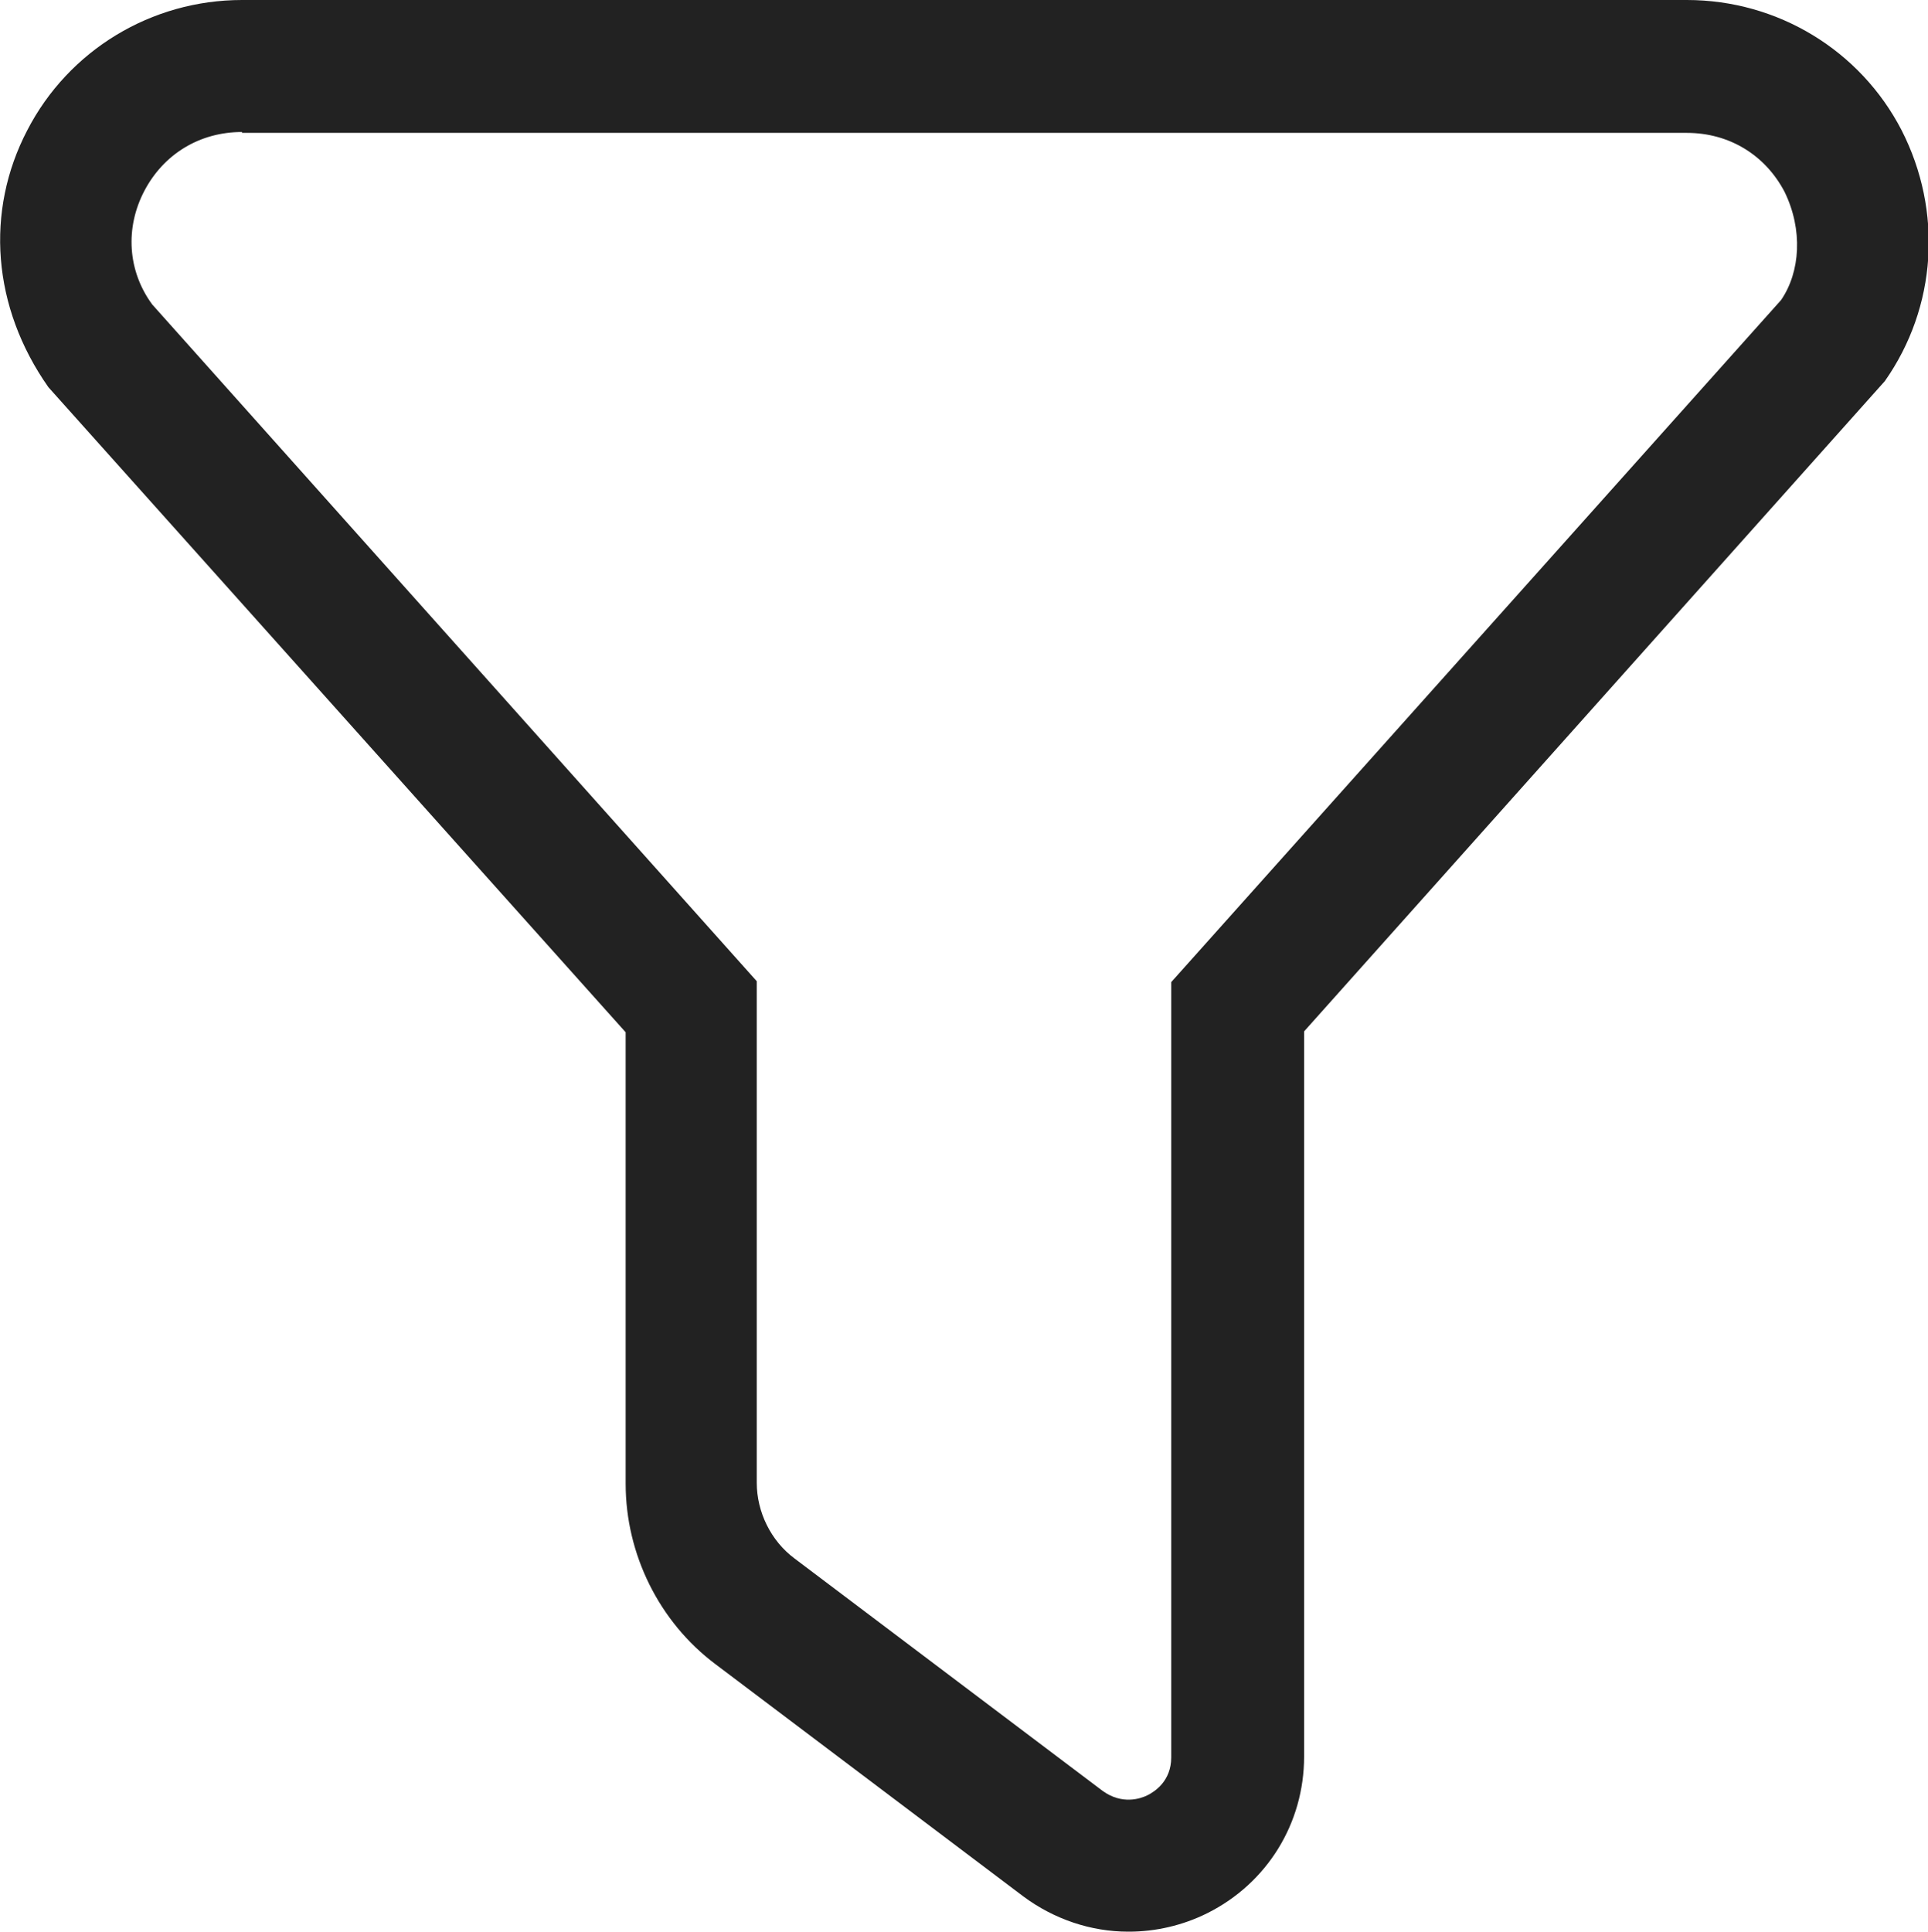
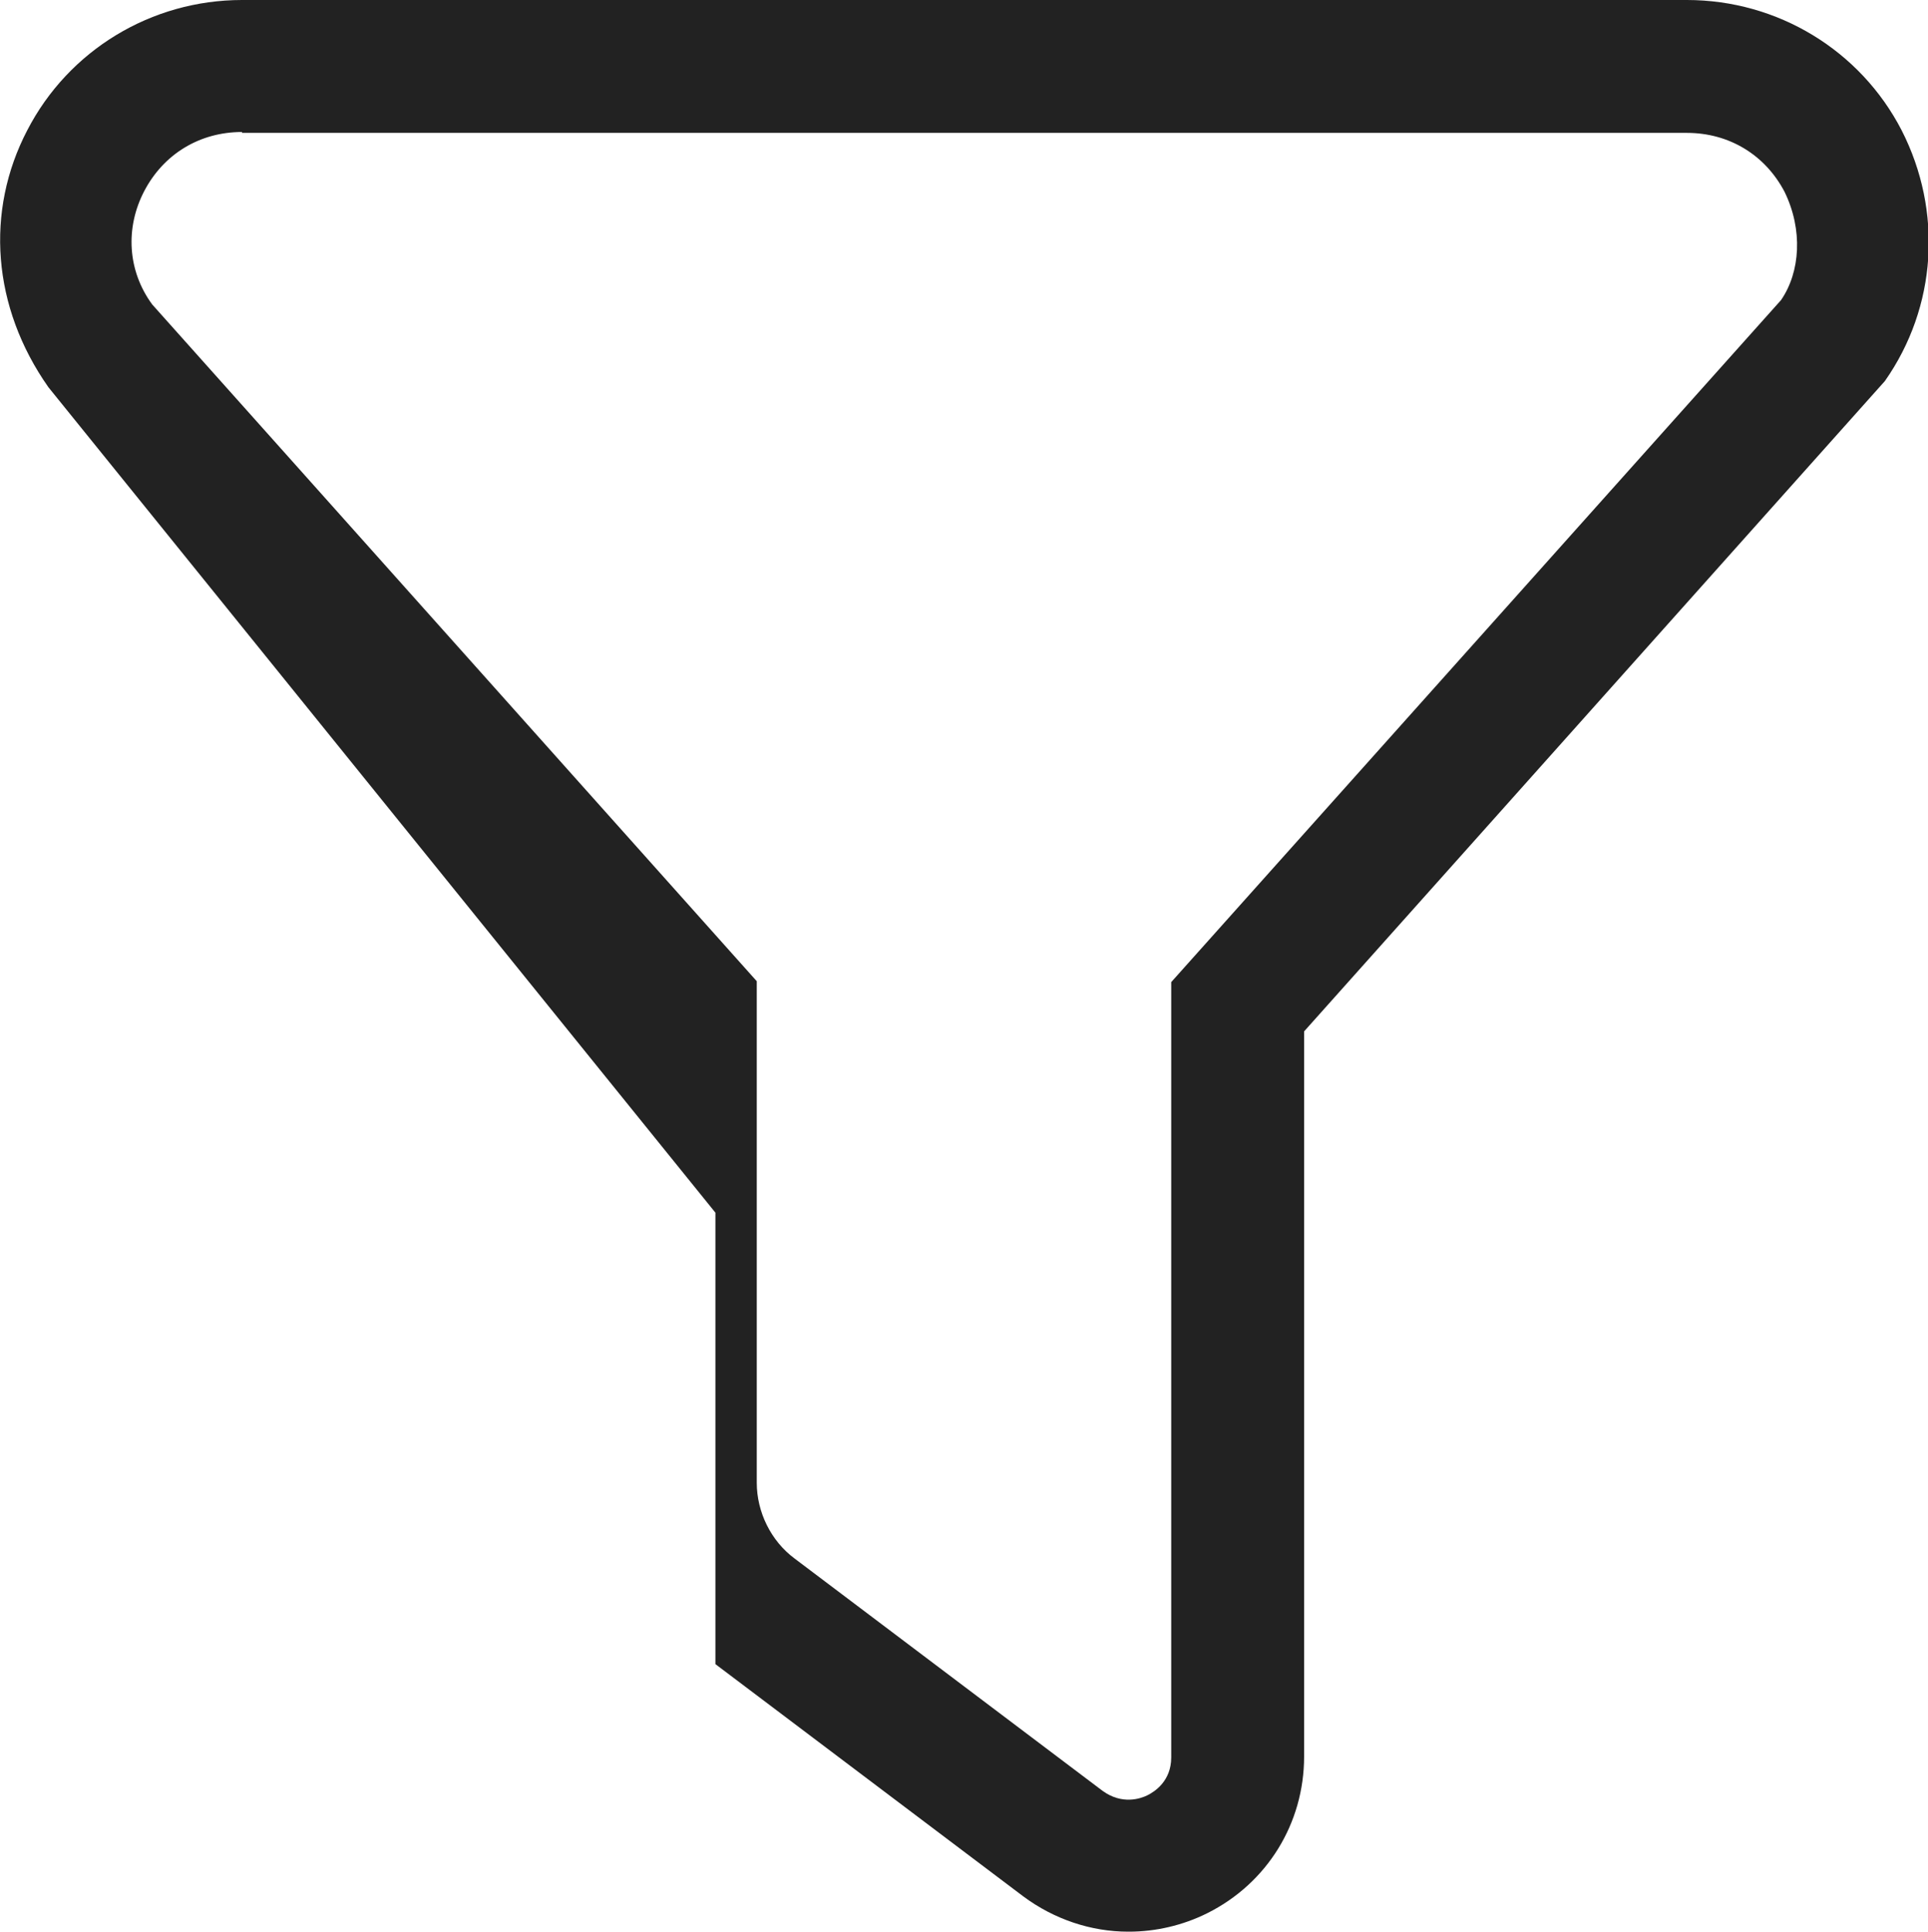
<svg xmlns="http://www.w3.org/2000/svg" id="_图层_2" data-name="图层 2" viewBox="0 0 21.91 21.95">
  <defs>
    <style>
      .cls-1 {
        fill: #222;
        stroke-width: 0px;
      }
    </style>
  </defs>
  <g id="_图层_4" data-name="图层 4">
    <g id="_筛选" data-name="筛选">
-       <path class="cls-1" d="m12.82,21.95c-.42,0-.84-.14-1.19-.4l-3.5-2.64c-.64-.48-1.02-1.25-1.02-2.05v-5.13L.55,4.4C-.09,3.49-.17,2.4.31,1.48.78.57,1.72,0,2.75,0h16.42c1.03,0,1.97.57,2.44,1.48.47.92.4,2.01-.19,2.85l-6.6,7.39v8.24c0,.76-.42,1.44-1.1,1.78-.28.14-.59.21-.89.21ZM2.75,1.5c-.48,0-.89.25-1.11.67-.22.42-.19.91.09,1.29l6.87,7.69v5.7c0,.33.16.66.43.86l3.5,2.64c.22.16.43.09.51.05.08-.04.27-.16.27-.43v-8.81l6.93-7.75c.22-.32.25-.8.04-1.23-.22-.42-.63-.67-1.11-.67H2.75Z" />
+       <path class="cls-1" d="m12.82,21.95c-.42,0-.84-.14-1.19-.4l-3.5-2.64v-5.13L.55,4.4C-.09,3.49-.17,2.4.31,1.48.78.57,1.72,0,2.75,0h16.42c1.03,0,1.97.57,2.44,1.48.47.92.4,2.01-.19,2.85l-6.6,7.39v8.24c0,.76-.42,1.44-1.1,1.78-.28.14-.59.21-.89.21ZM2.75,1.5c-.48,0-.89.25-1.11.67-.22.42-.19.91.09,1.29l6.87,7.69v5.7c0,.33.16.66.43.86l3.5,2.64c.22.16.43.09.51.05.08-.04.27-.16.27-.43v-8.81l6.93-7.75c.22-.32.25-.8.04-1.23-.22-.42-.63-.67-1.11-.67H2.75Z" />
    </g>
  </g>
</svg>